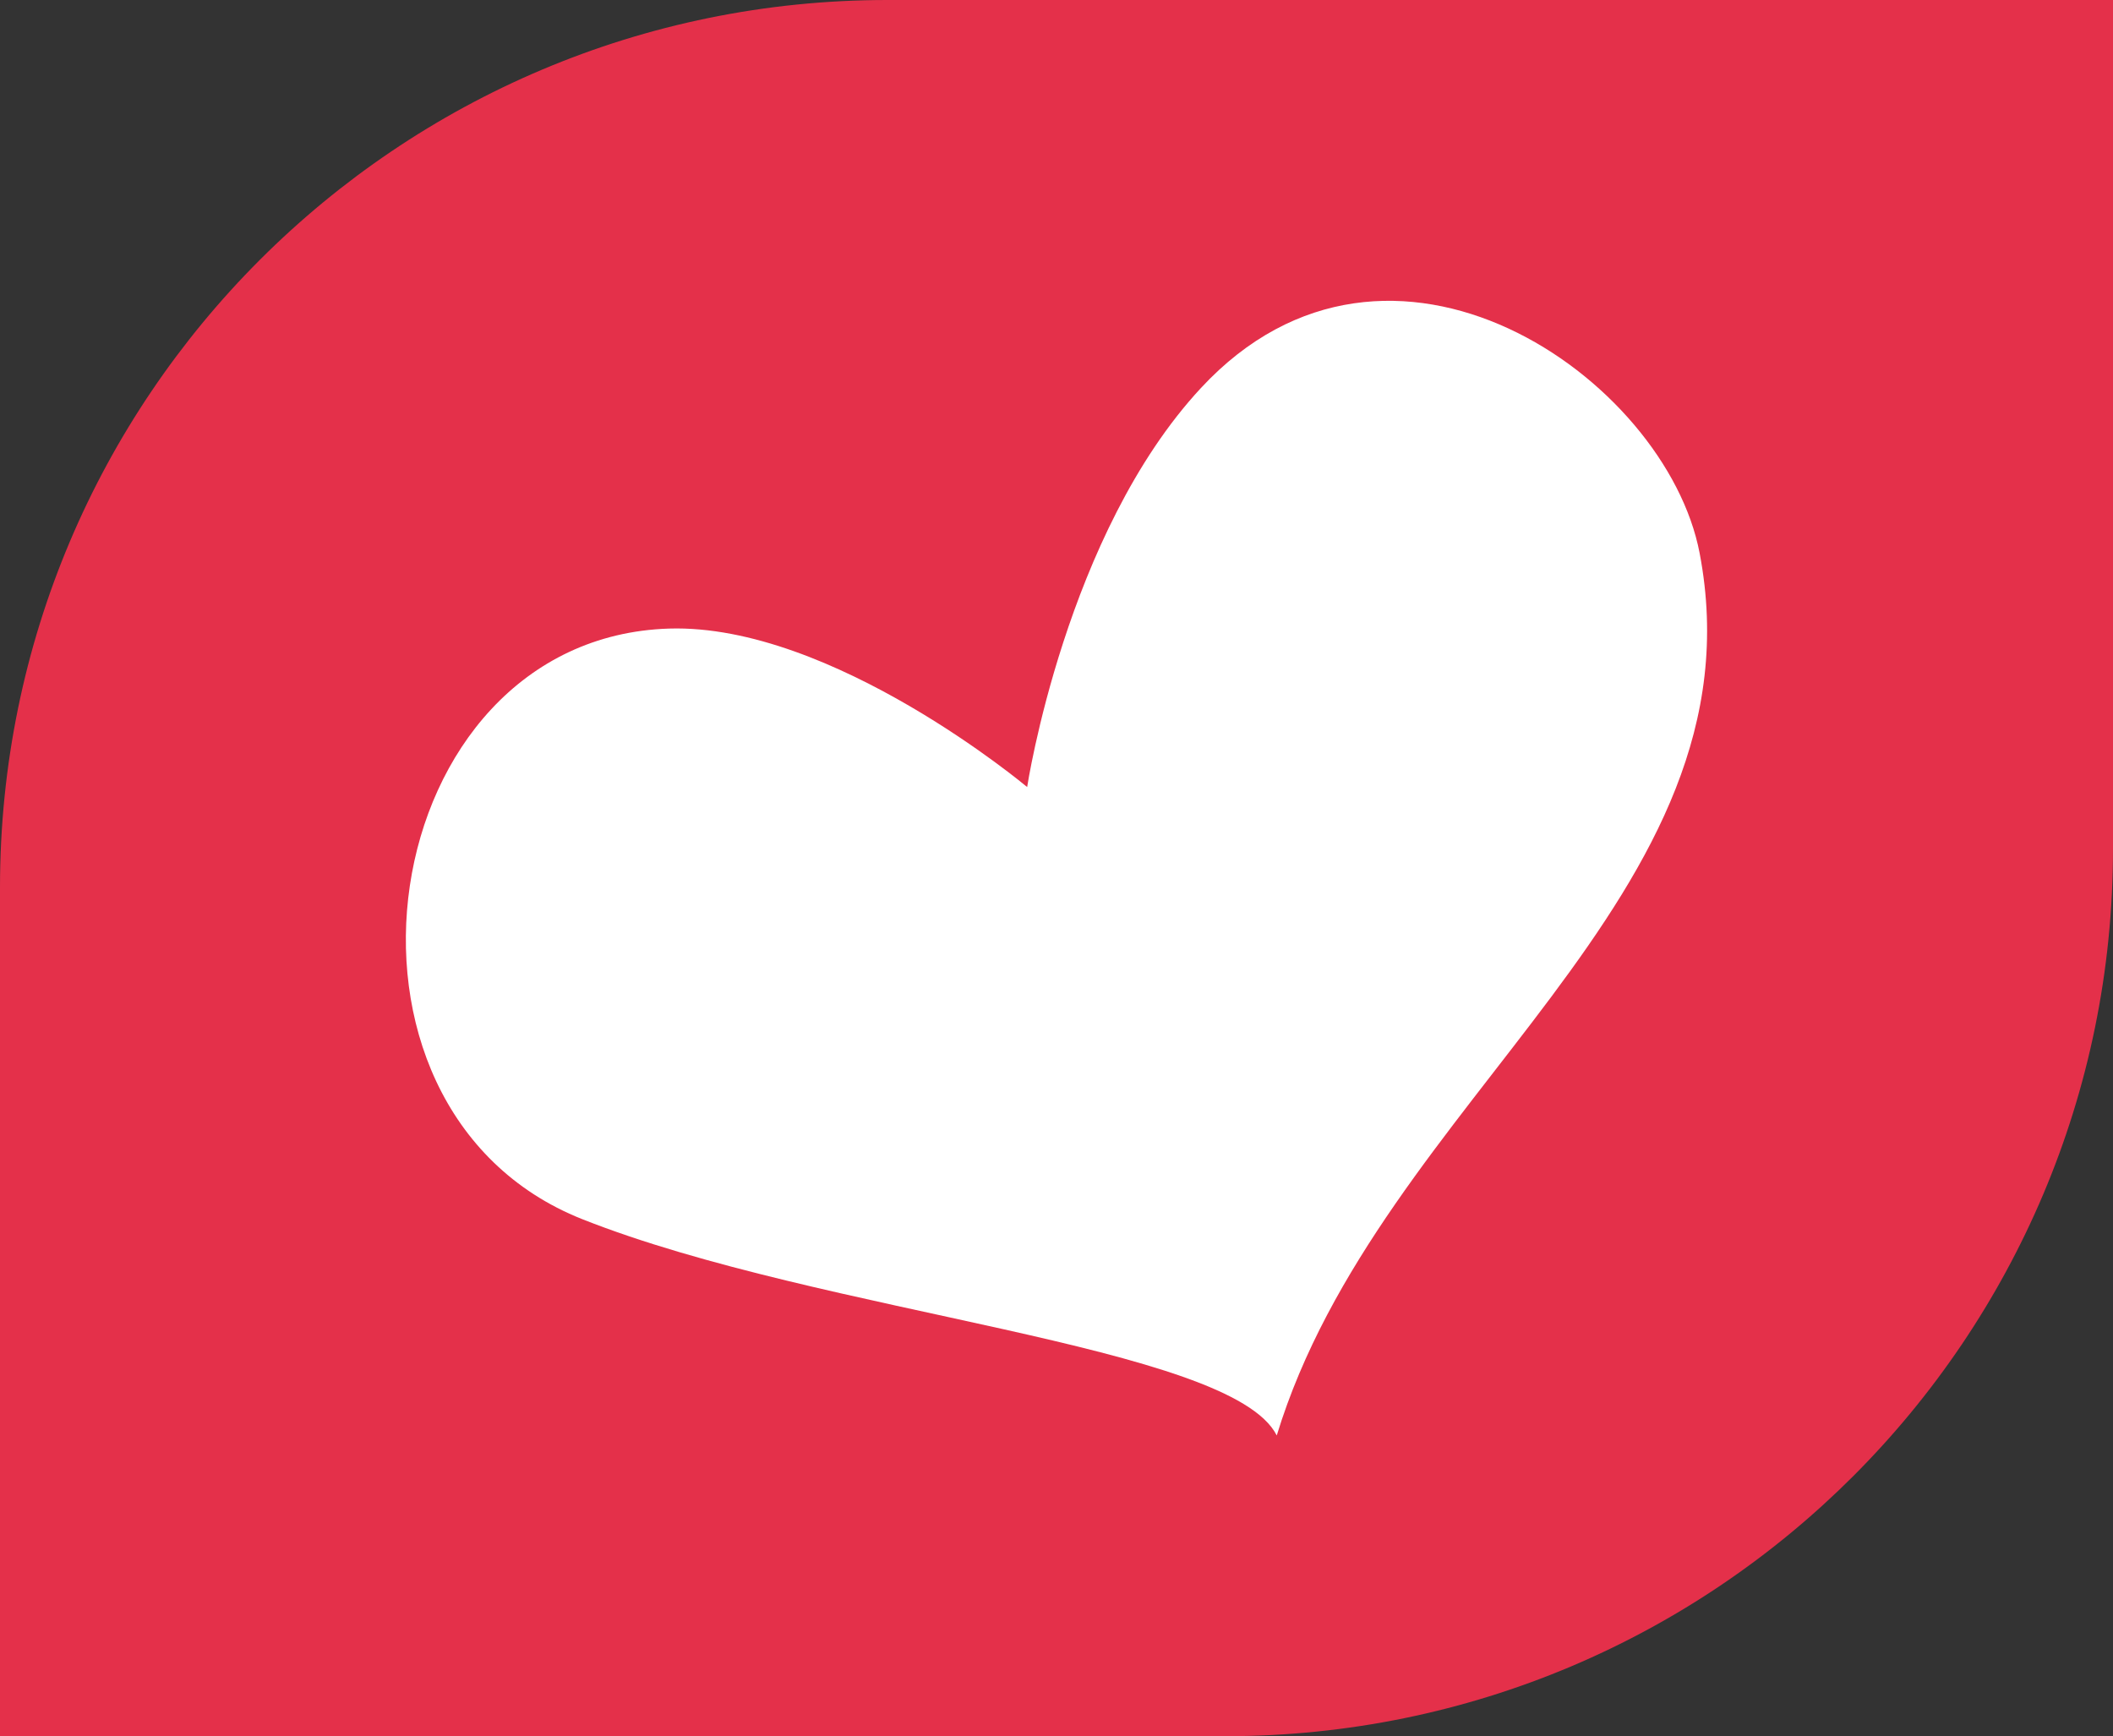
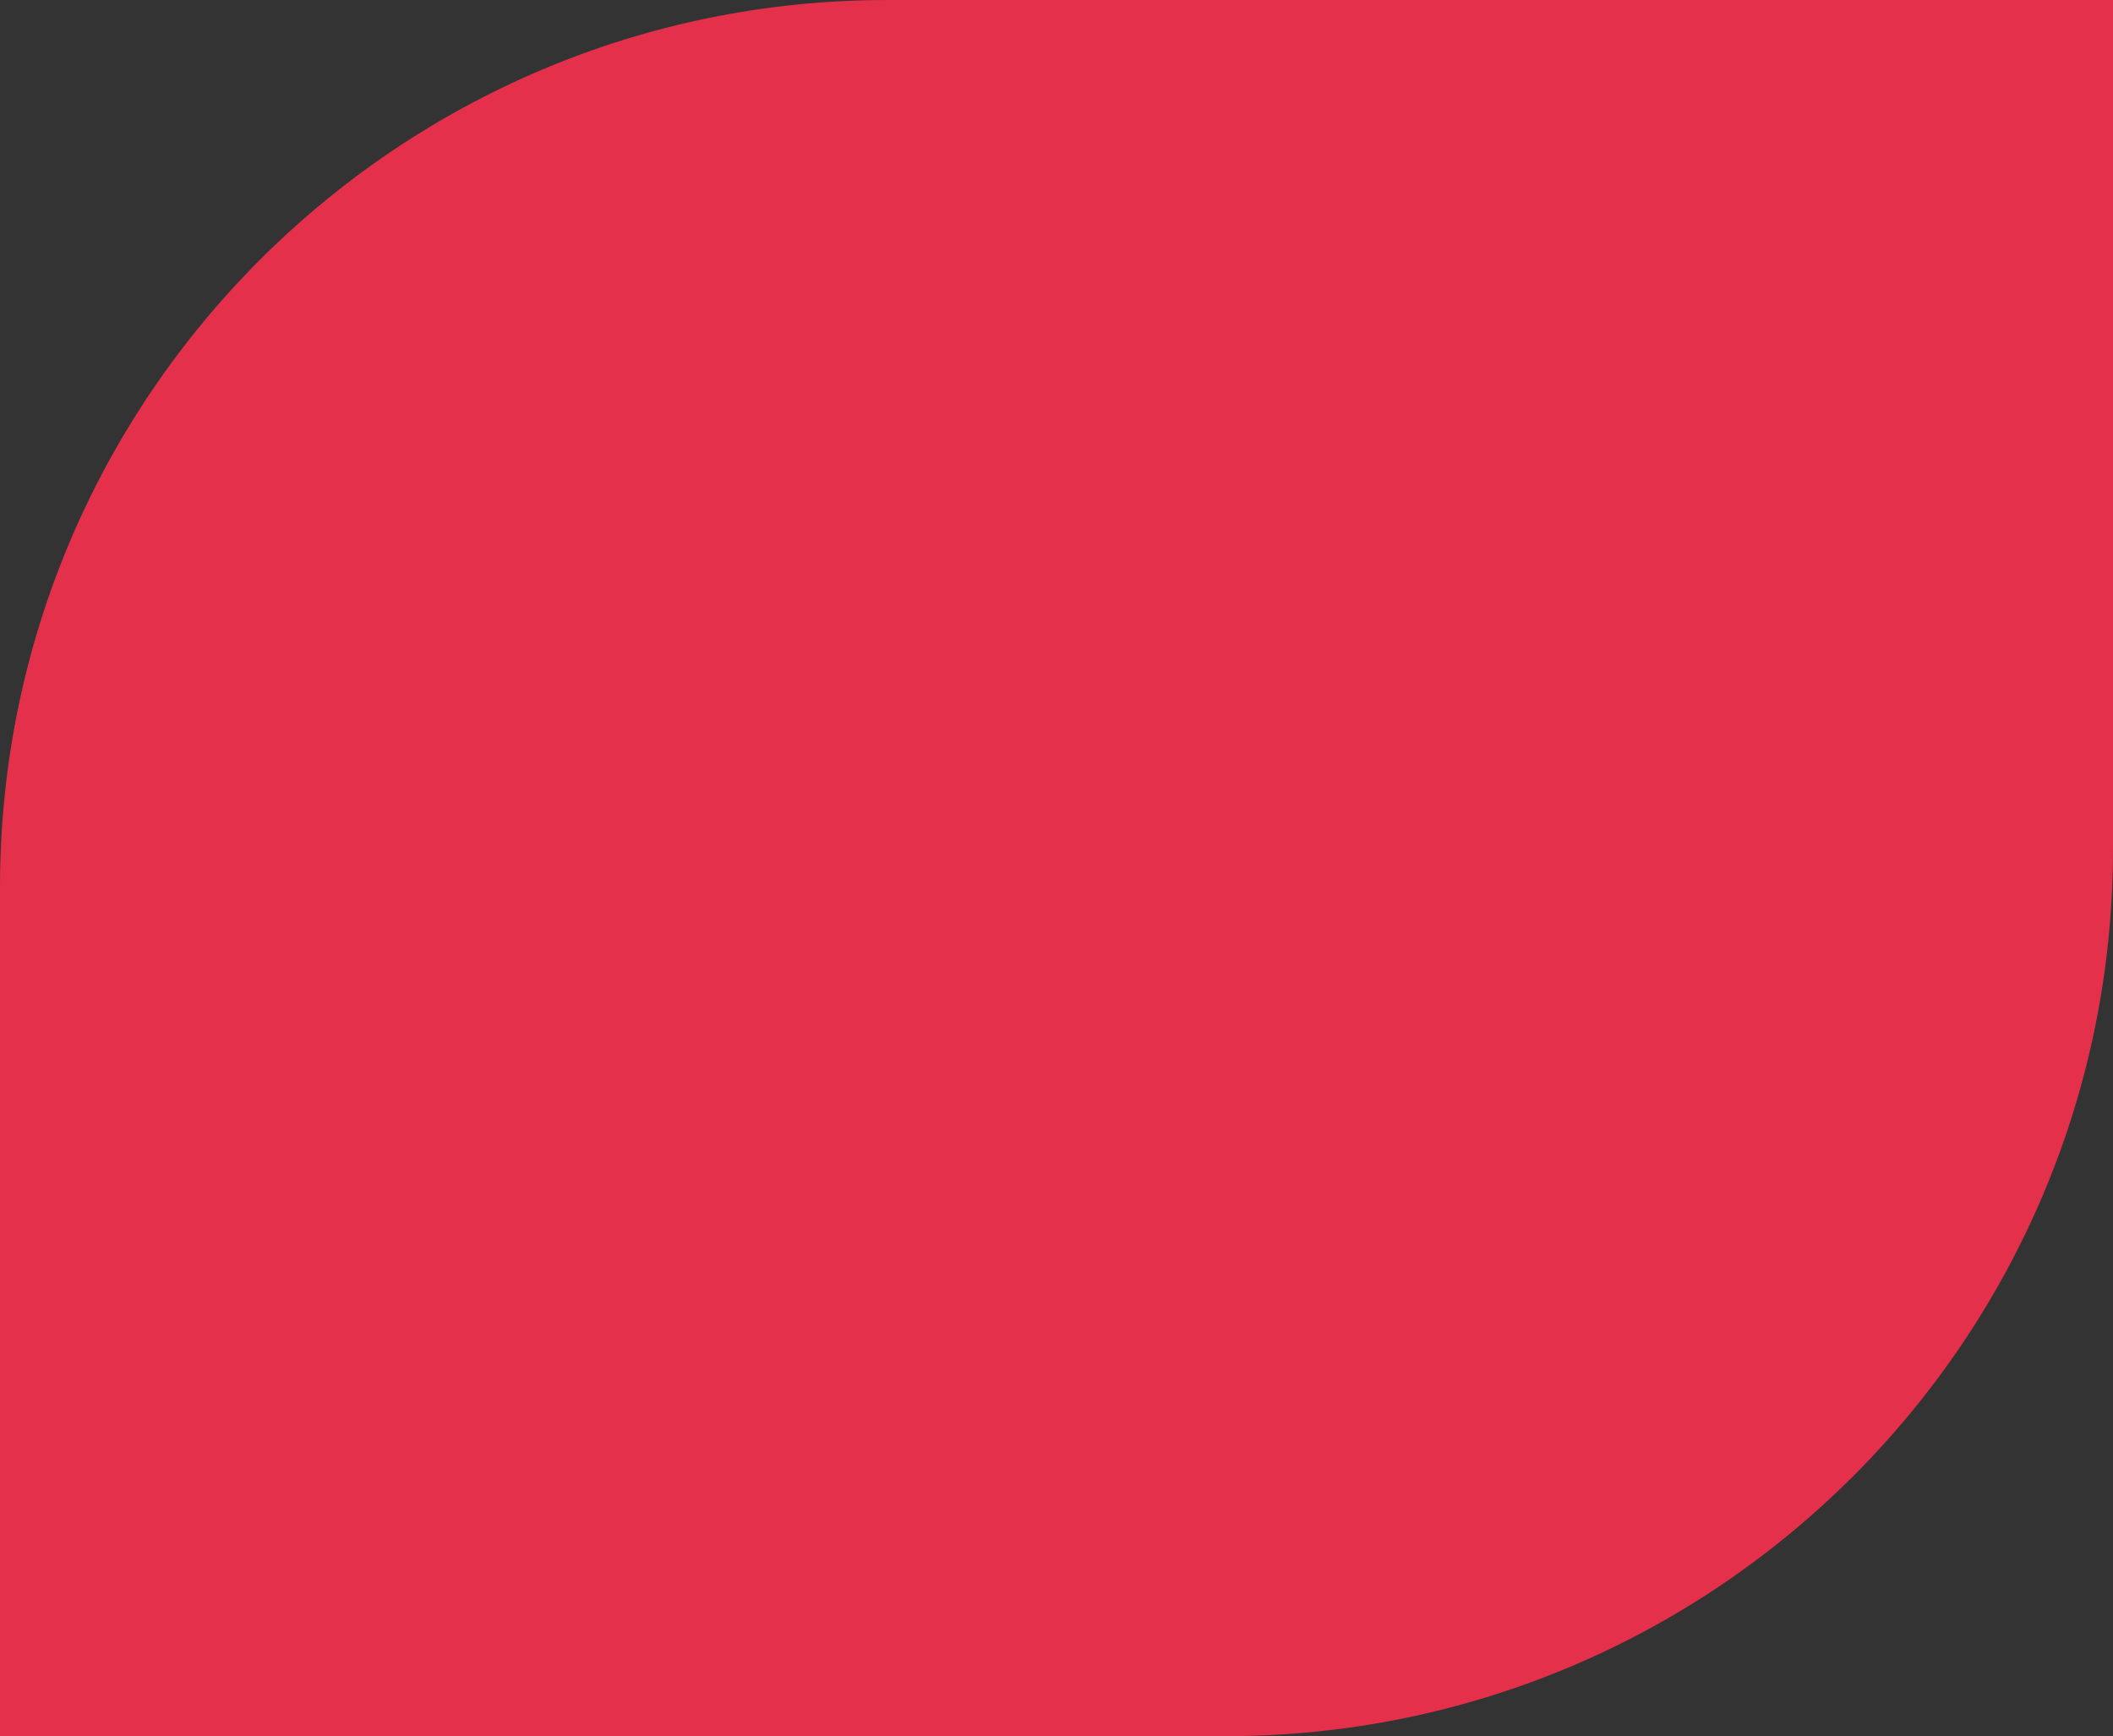
<svg xmlns="http://www.w3.org/2000/svg" version="1.1" id="Layer_1" x="0px" y="0px" viewBox="0 0 756 621.2" style="enable-background:new 0 0 756 621.2;" xml:space="preserve">
  <rect x="0" y="0" width="756" height="621.2" fill="#333333" stroke="none" />
  <style type="text/css"> .st0{fill:#E4304A;} .st1{fill:#FFFFFF;} </style>
  <path class="st0" d="M756,0H317.5C142.1,0,0,142.1,0,317.5v303.7h438.5c175.3,0,317.5-142.1,317.5-317.5V0z" />
  <g>
-     <path class="st1" d="M239.4,224.9c58.4-1.8,128.1,56.7,128.1,56.7s13.8-90.7,62.2-142.8c67.5-72.7,166.4-3.7,178.4,59.1 C631.6,320.8,493.6,393,456.8,513.6c-16.3-32.5-162.2-43.2-248.5-77.4C108.3,396.5,133.5,228.2,239.4,224.9z" />
-   </g>
+     </g>
</svg>